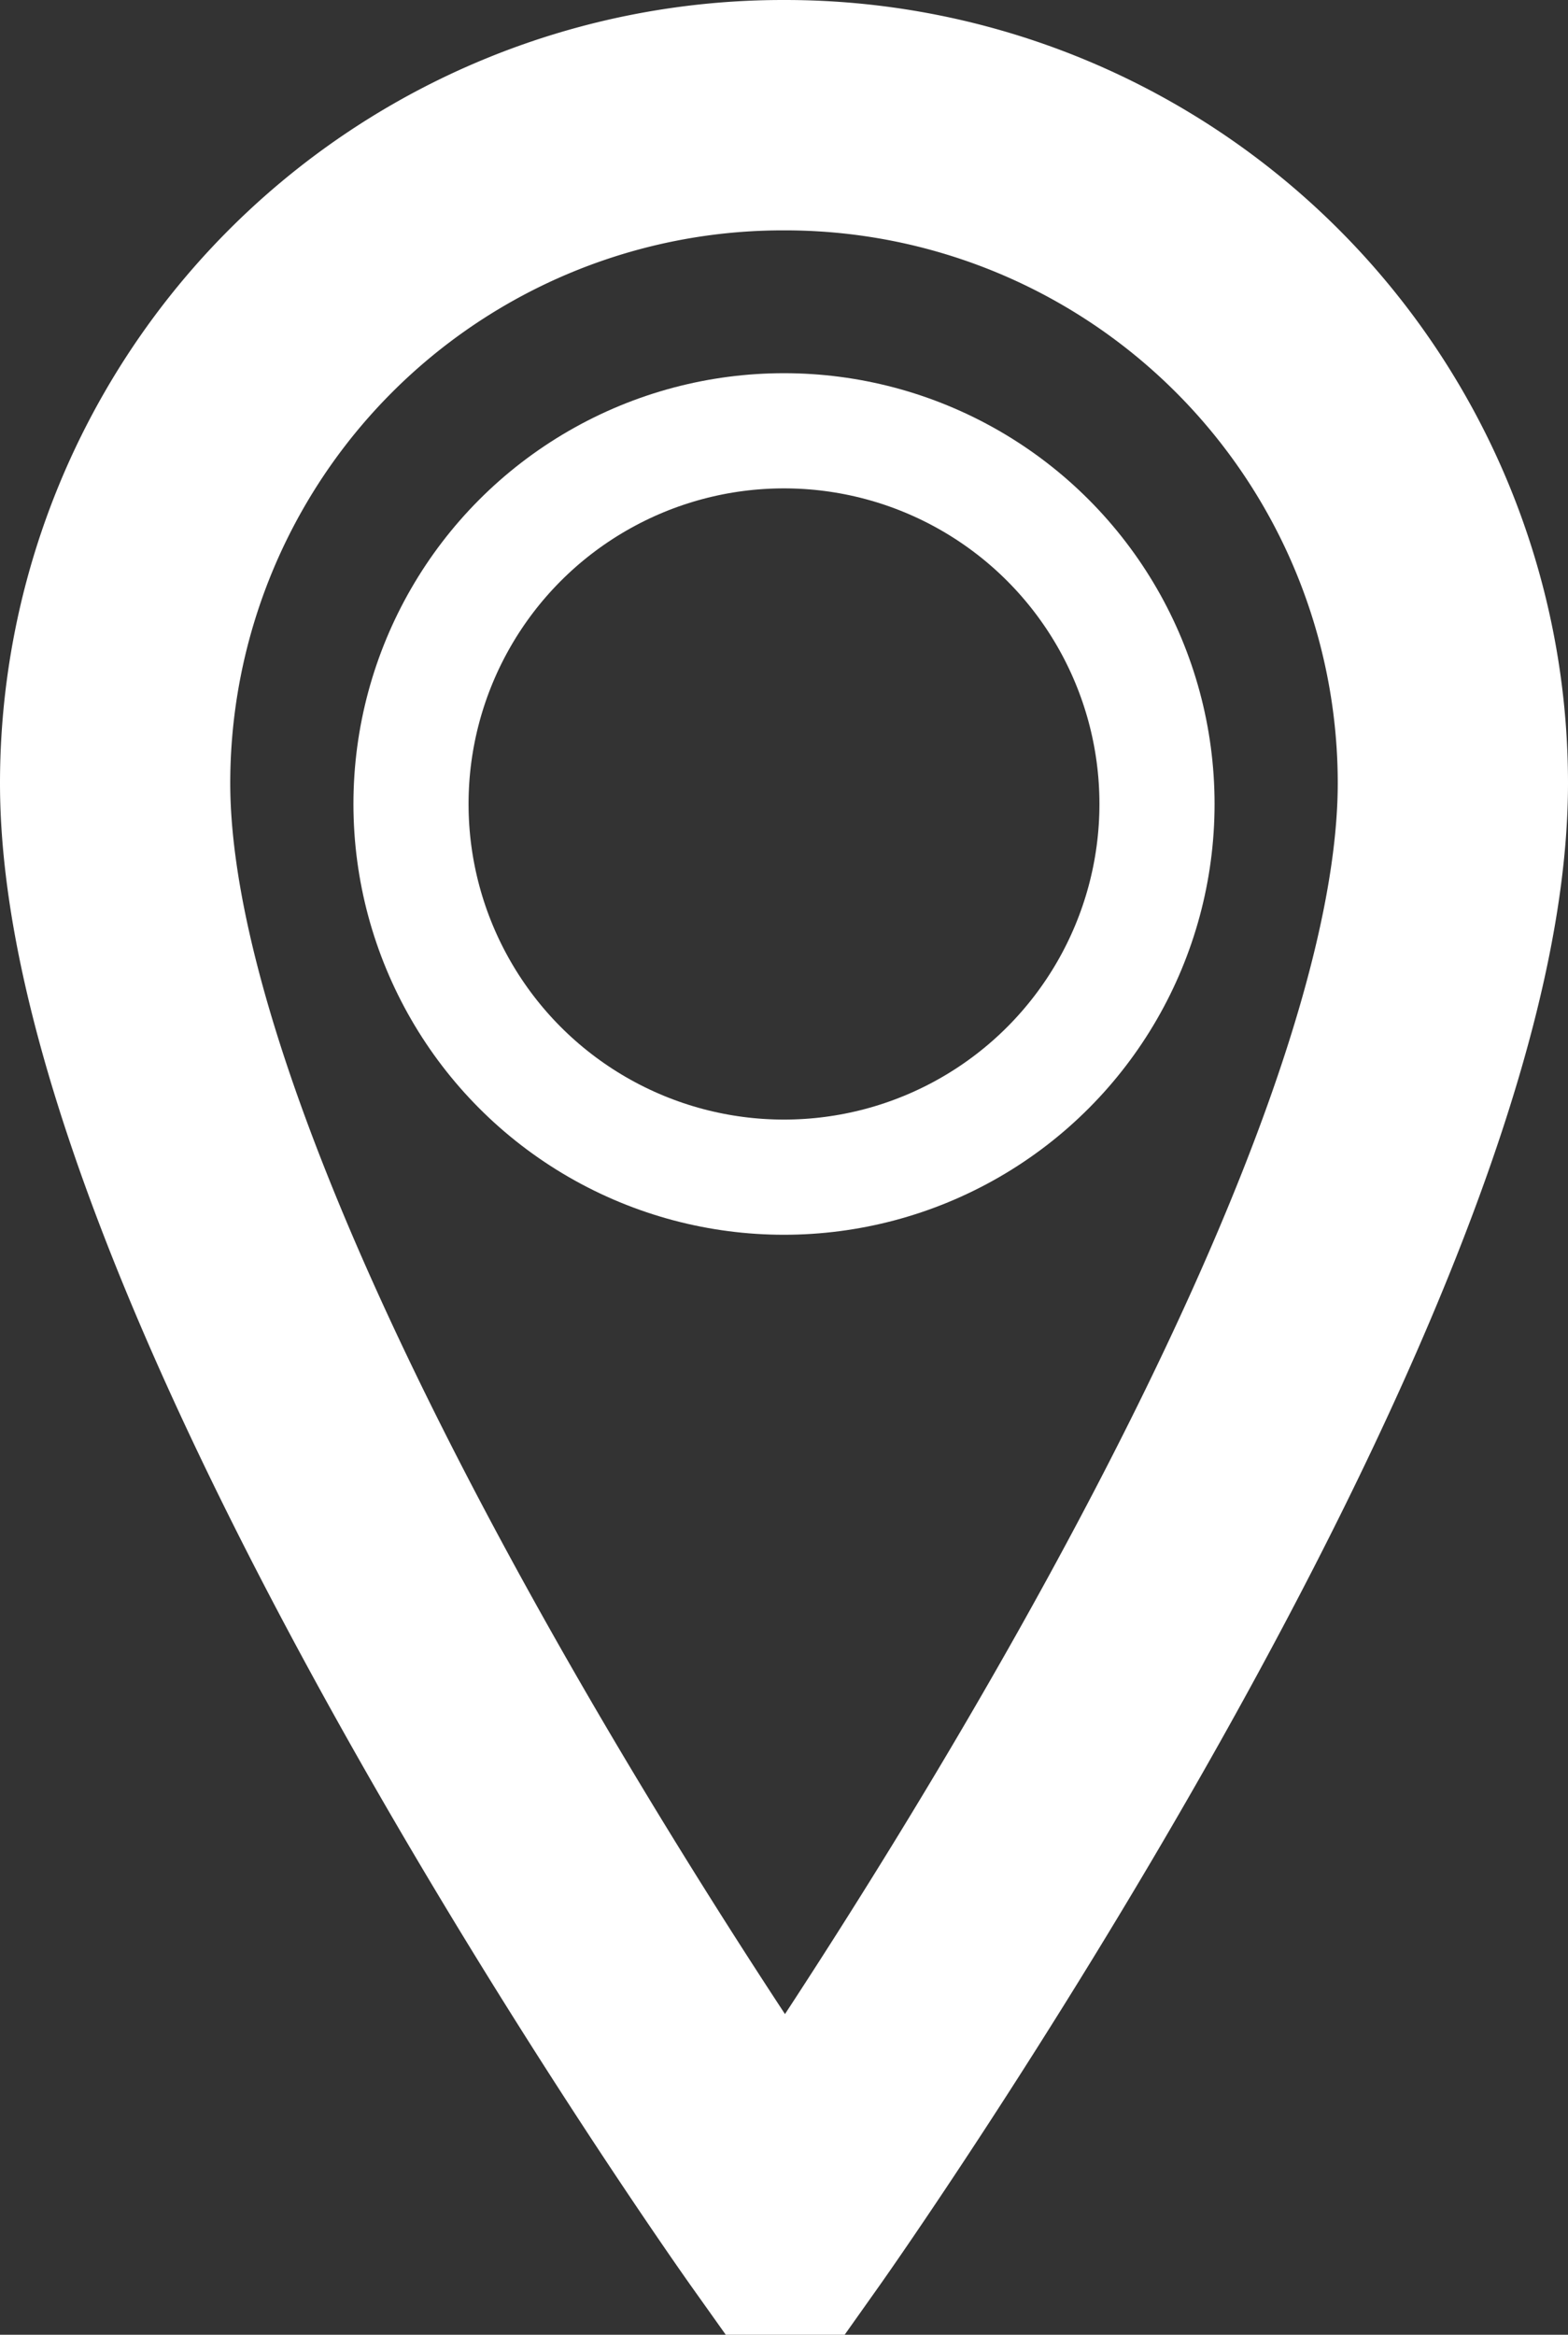
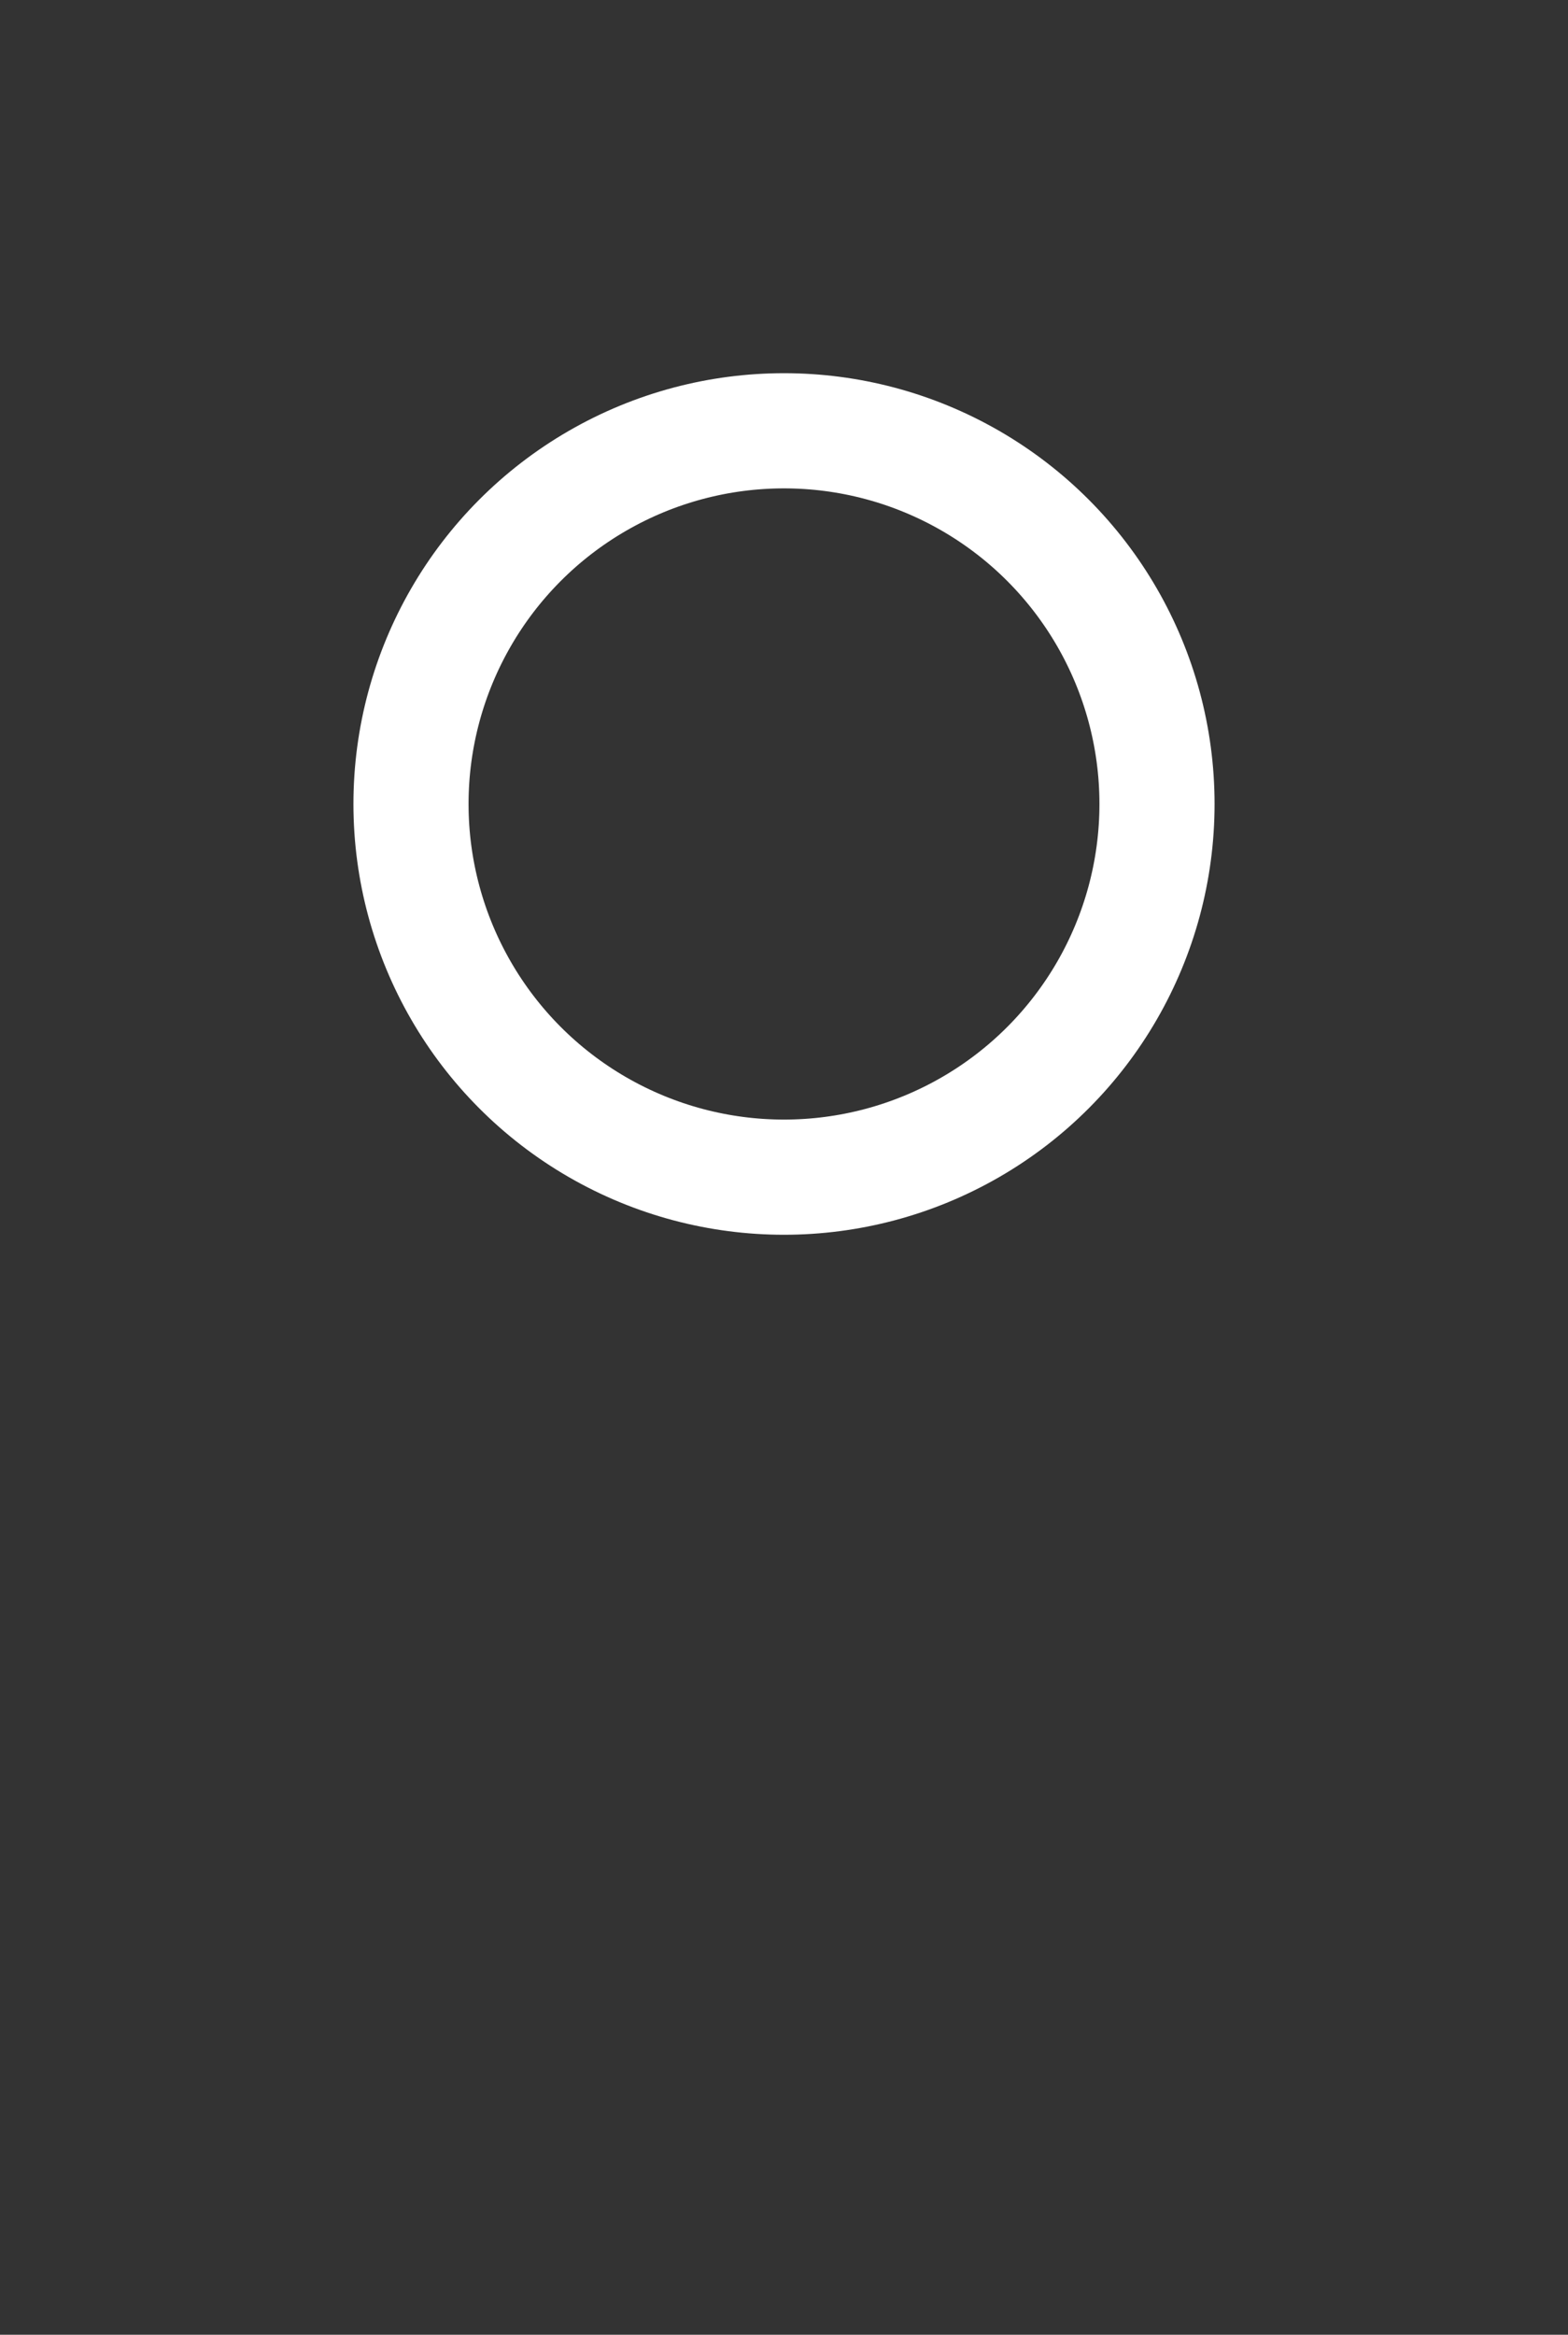
<svg xmlns="http://www.w3.org/2000/svg" viewBox="0 0 13.62 20.27">
  <rect x="0" y="0" width="13.62" height="20.27" fill="#333333" stroke="none" />
  <defs>
    <style>.cls-1,.cls-2{fill:none;stroke:#fff;stroke-miterlimit:10;}.cls-1{stroke-width:2px;}</style>
  </defs>
  <title>Asset 1</title>
  <g id="Layer_2" data-name="Layer 2">
    <g id="Layer_1-2" data-name="Layer 1">
-       <path class="cls-1" d="M6.82,1a5.8,5.8,0,0,1,5.8,5.8c0,4.29-5.8,12.47-5.8,12.47h0S1,11.09,1,6.8A5.8,5.8,0,0,1,6.8,1Z" />
      <circle class="cls-2" cx="6.81" cy="6.98" r="3.24" />
    </g>
  </g>
</svg>